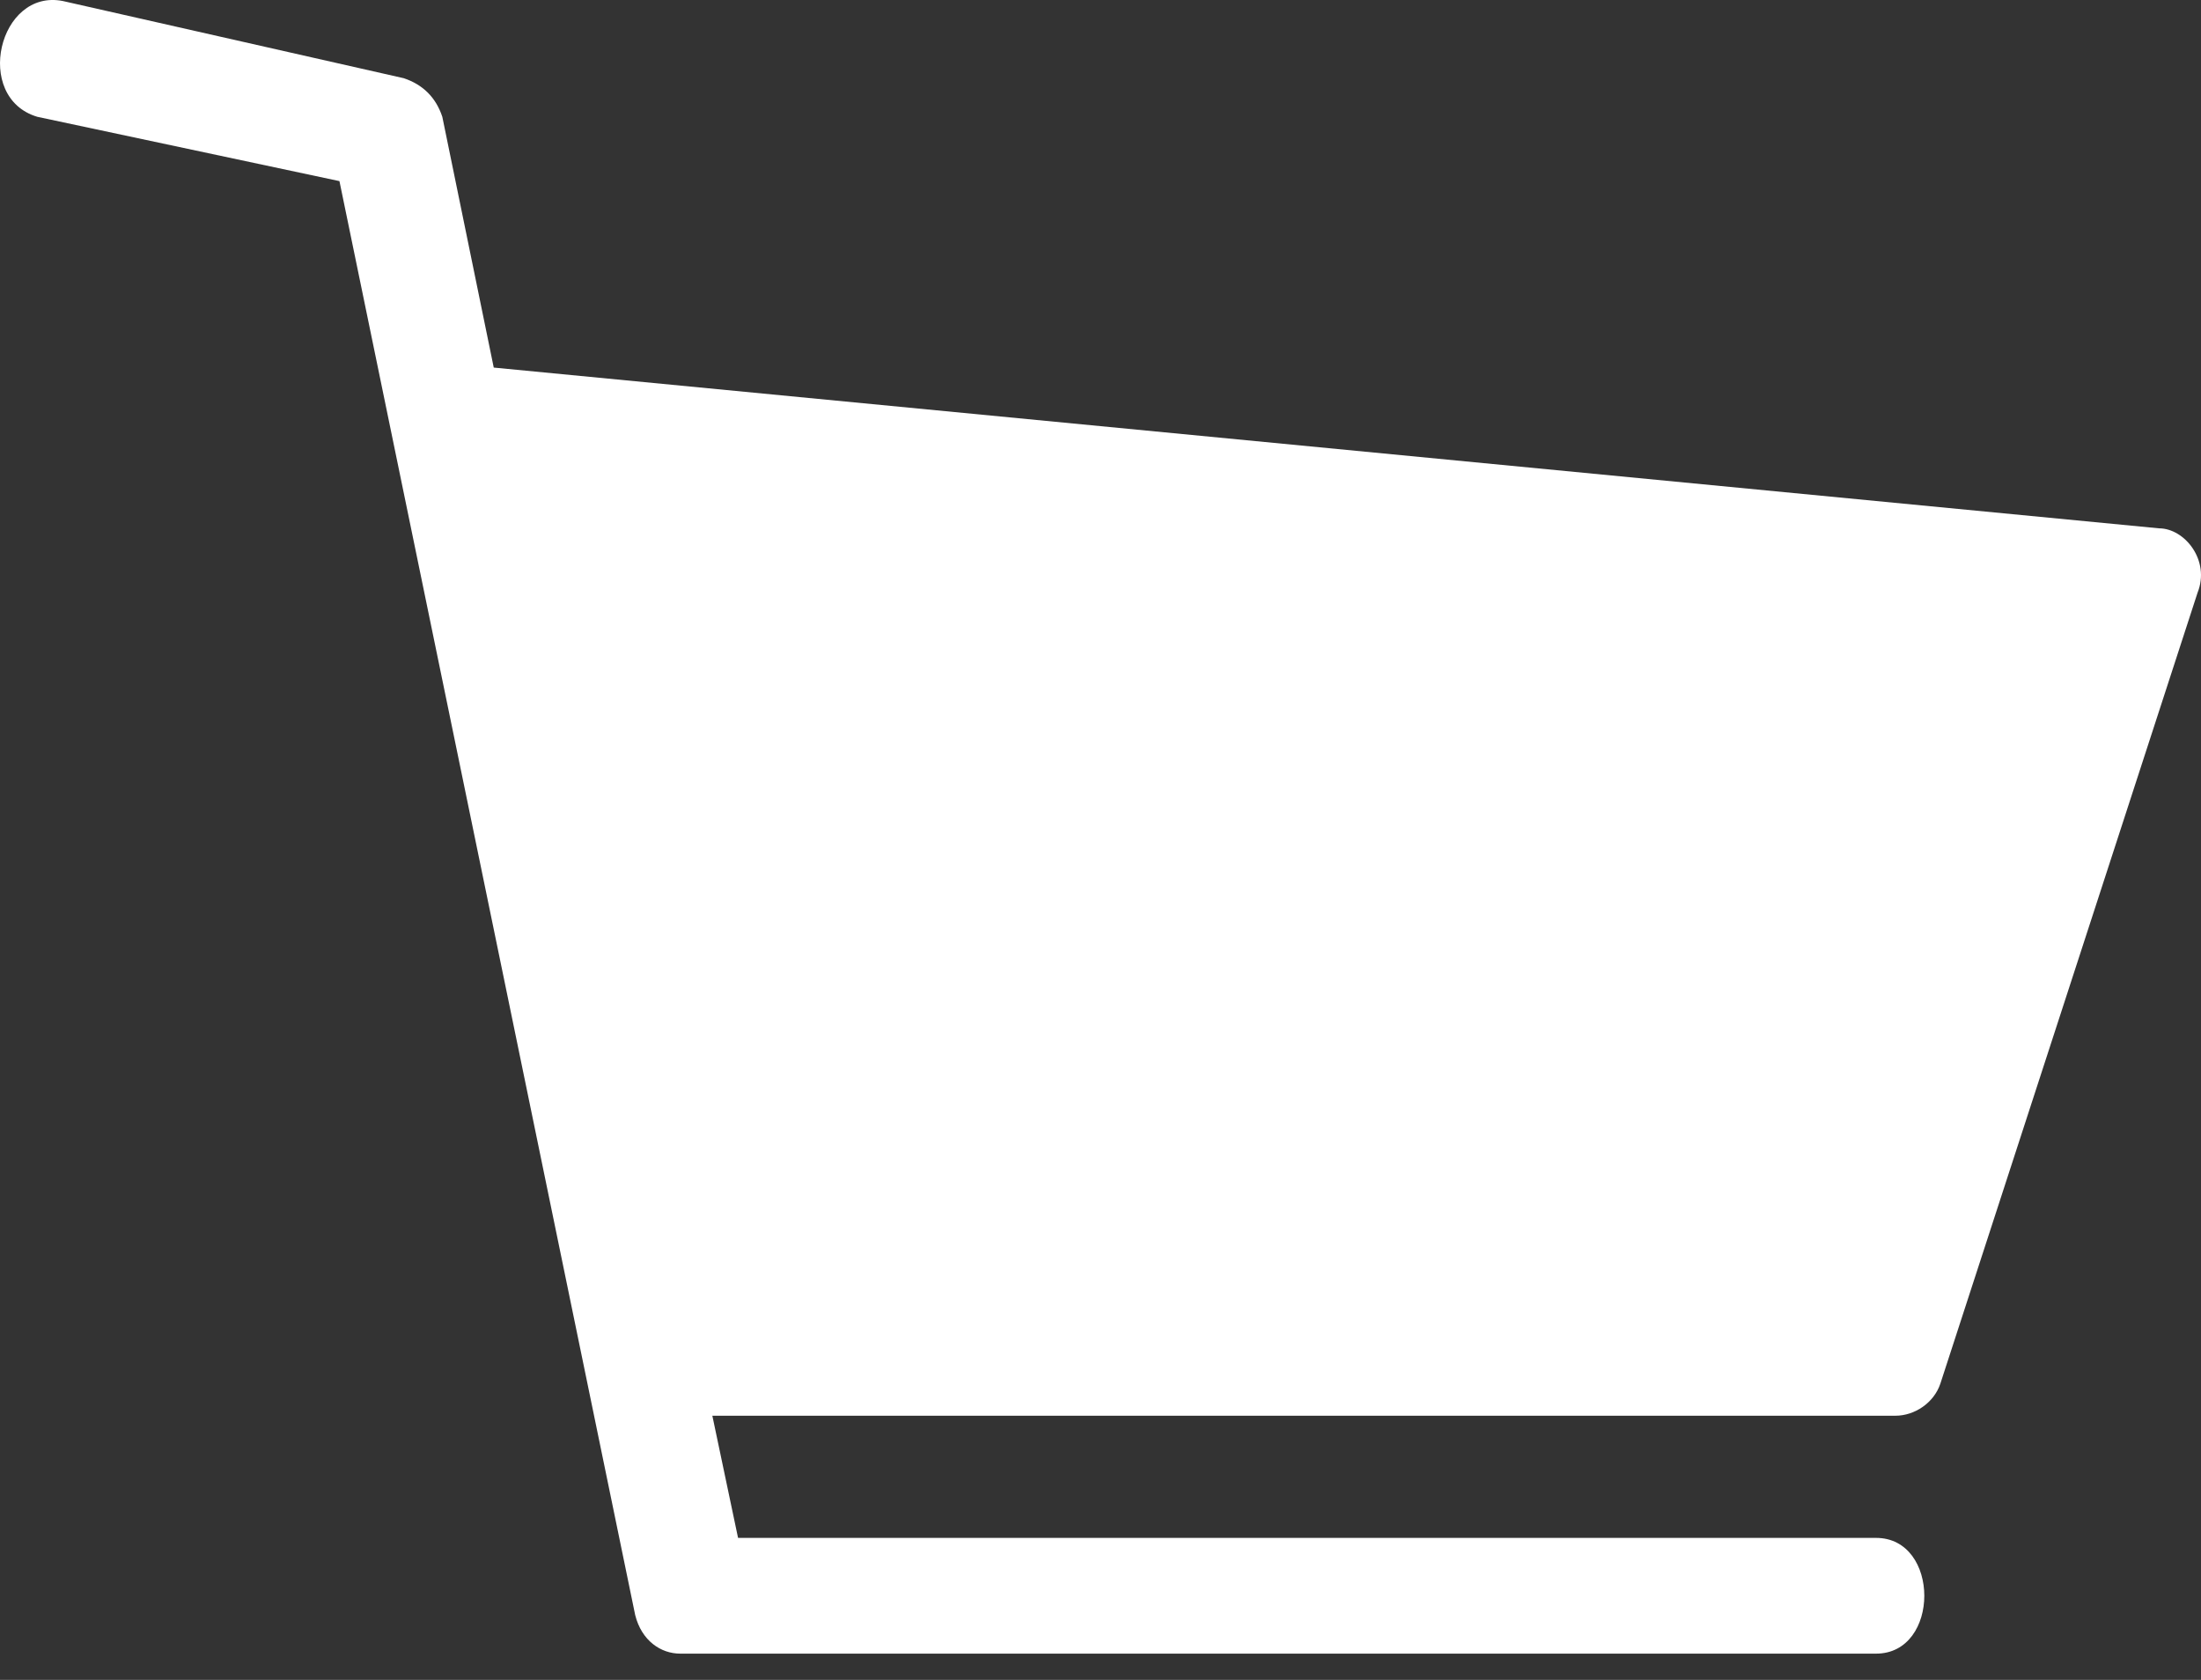
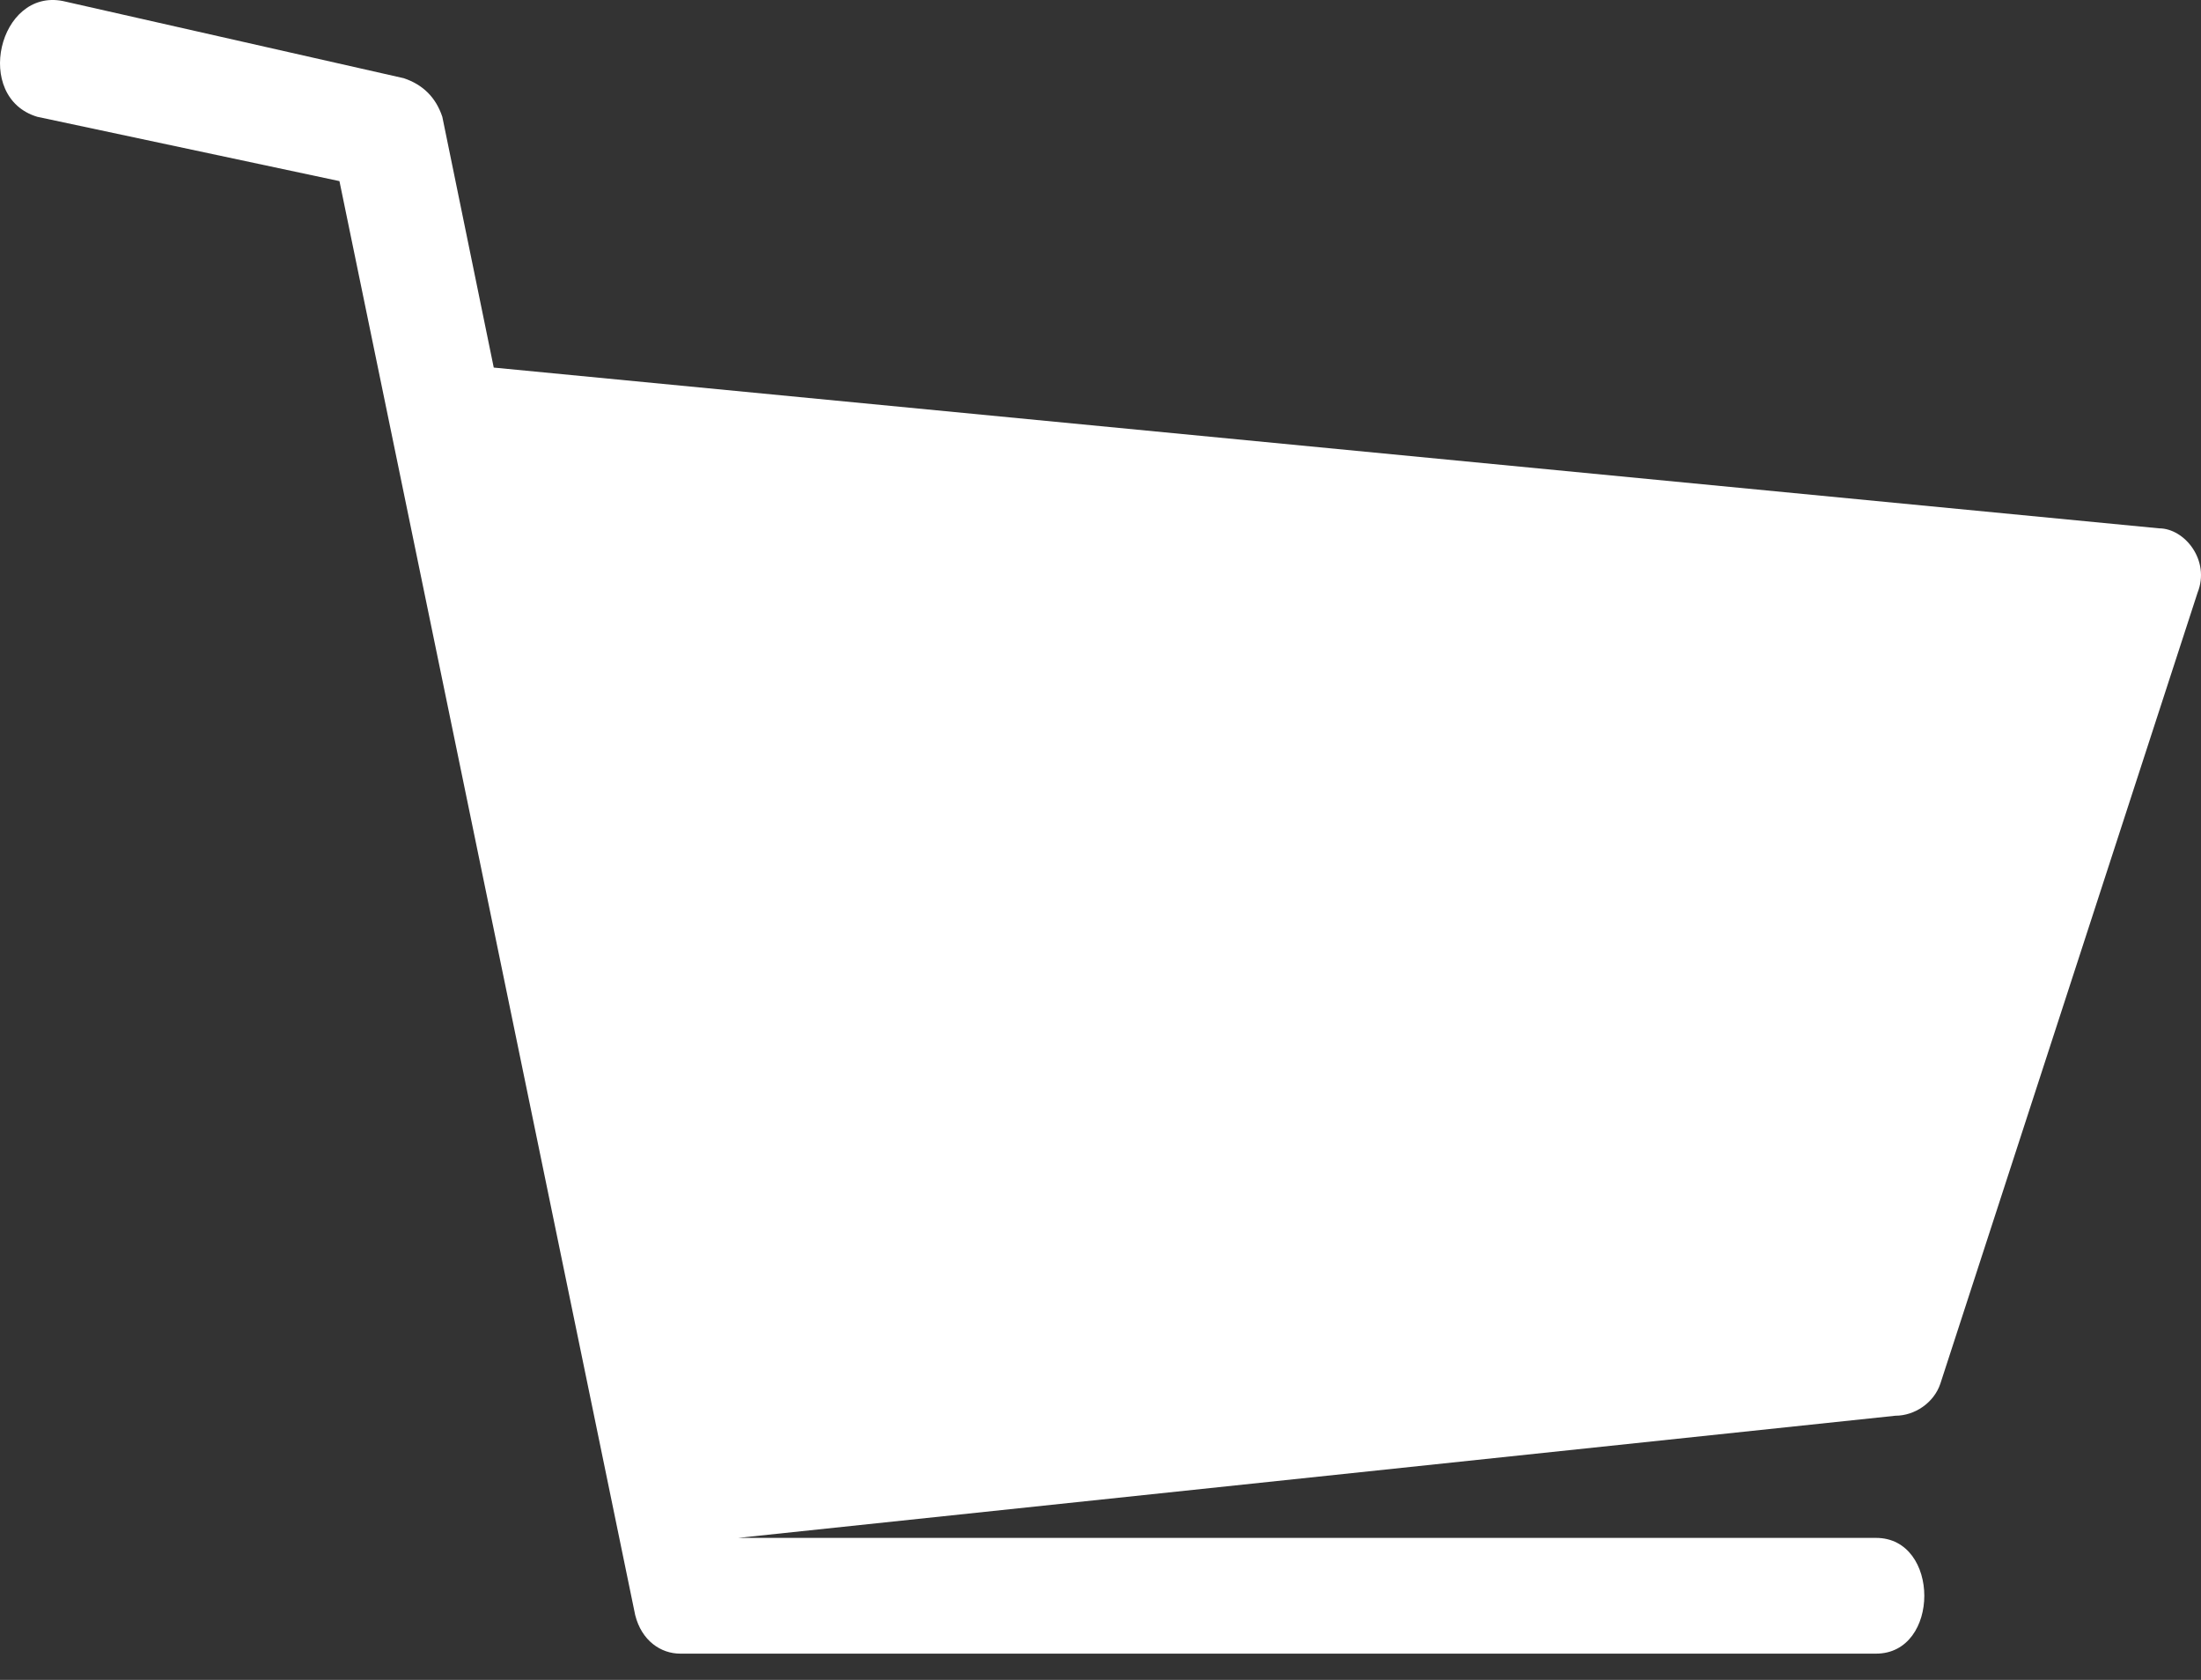
<svg xmlns="http://www.w3.org/2000/svg" width="76" height="58" viewBox="0 0 76 58" fill="none">
  <rect x="0" y="0" width="76" height="58" fill="#333333" stroke="none" />
-   <path d="M2.174 0.036L13.941 2.7C14.607 2.922 15.051 3.366 15.273 4.032L17.049 12.691L74.55 18.241C75.438 18.241 76.326 19.351 75.882 20.461L67.001 47.769C66.779 48.435 66.113 48.879 65.447 48.879H24.597L25.485 53.097H64.781C67.001 53.097 67.001 57.093 64.781 57.093H23.487C22.821 57.093 22.155 56.649 21.933 55.761L11.721 6.253L1.286 4.032C-0.934 3.366 -0.046 -0.408 2.174 0.036Z" fill="white" />
+   <path d="M2.174 0.036L13.941 2.7C14.607 2.922 15.051 3.366 15.273 4.032L17.049 12.691L74.55 18.241C75.438 18.241 76.326 19.351 75.882 20.461L67.001 47.769C66.779 48.435 66.113 48.879 65.447 48.879L25.485 53.097H64.781C67.001 53.097 67.001 57.093 64.781 57.093H23.487C22.821 57.093 22.155 56.649 21.933 55.761L11.721 6.253L1.286 4.032C-0.934 3.366 -0.046 -0.408 2.174 0.036Z" fill="white" />
</svg>